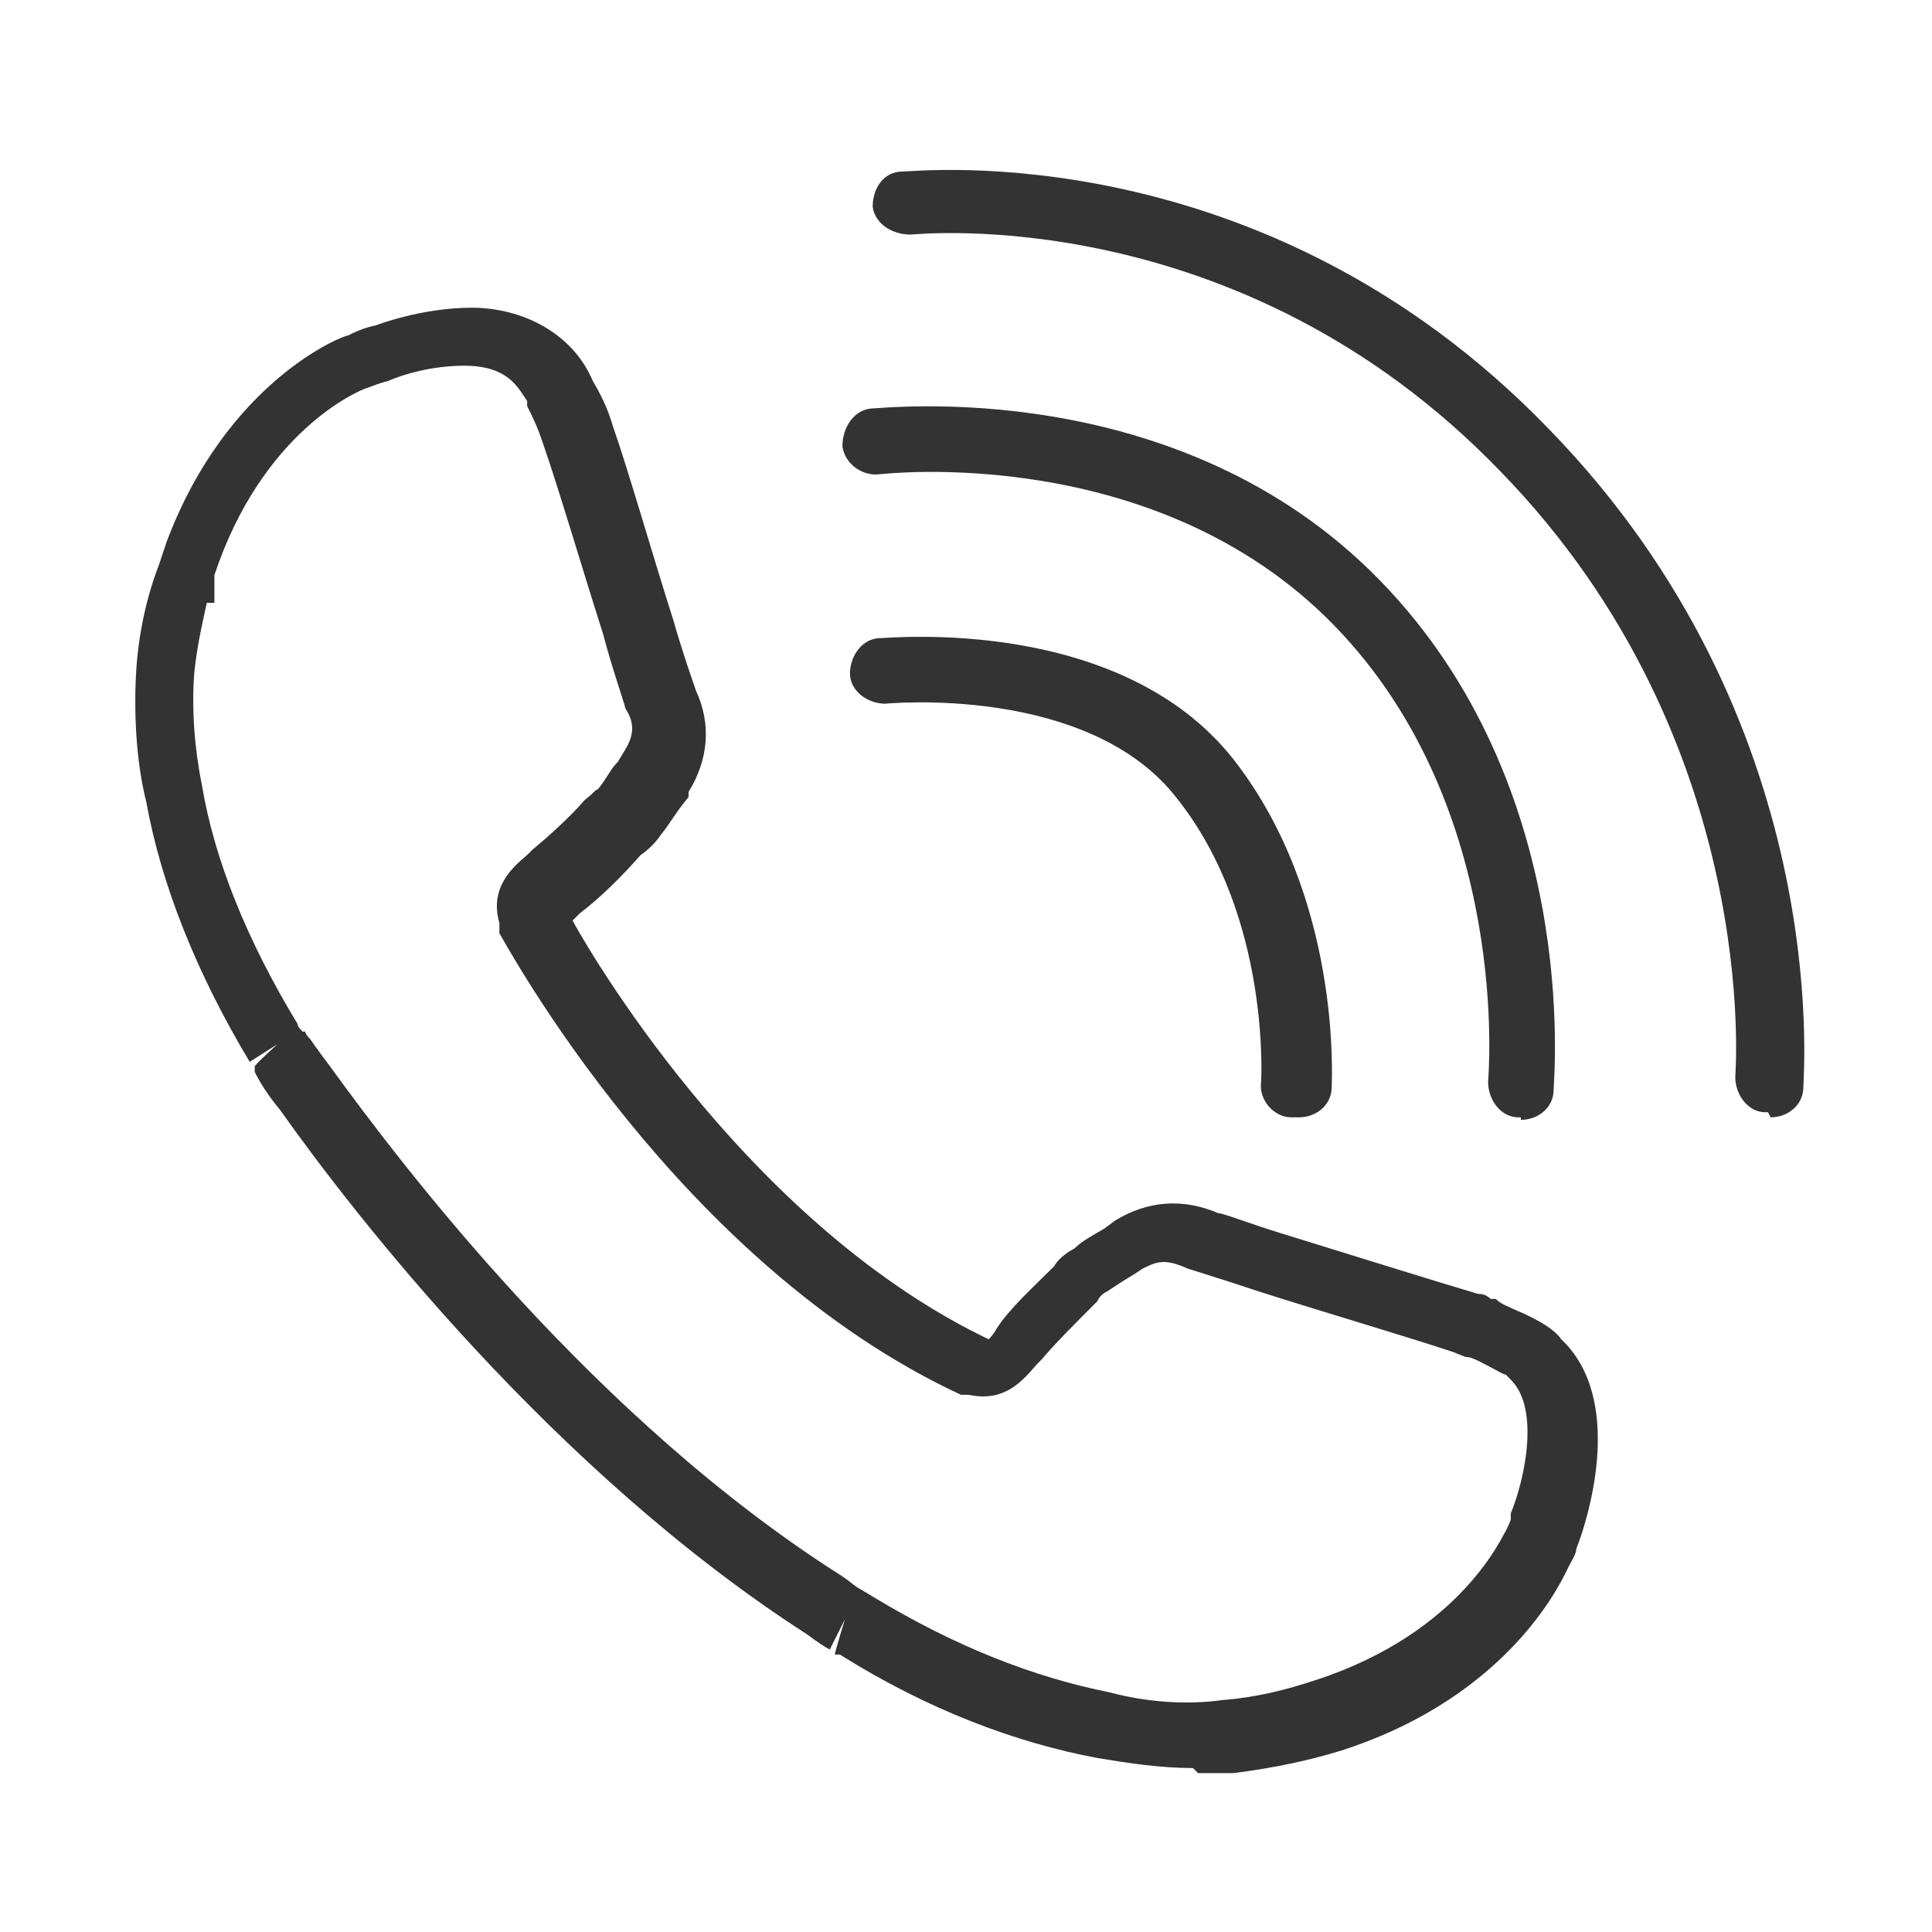
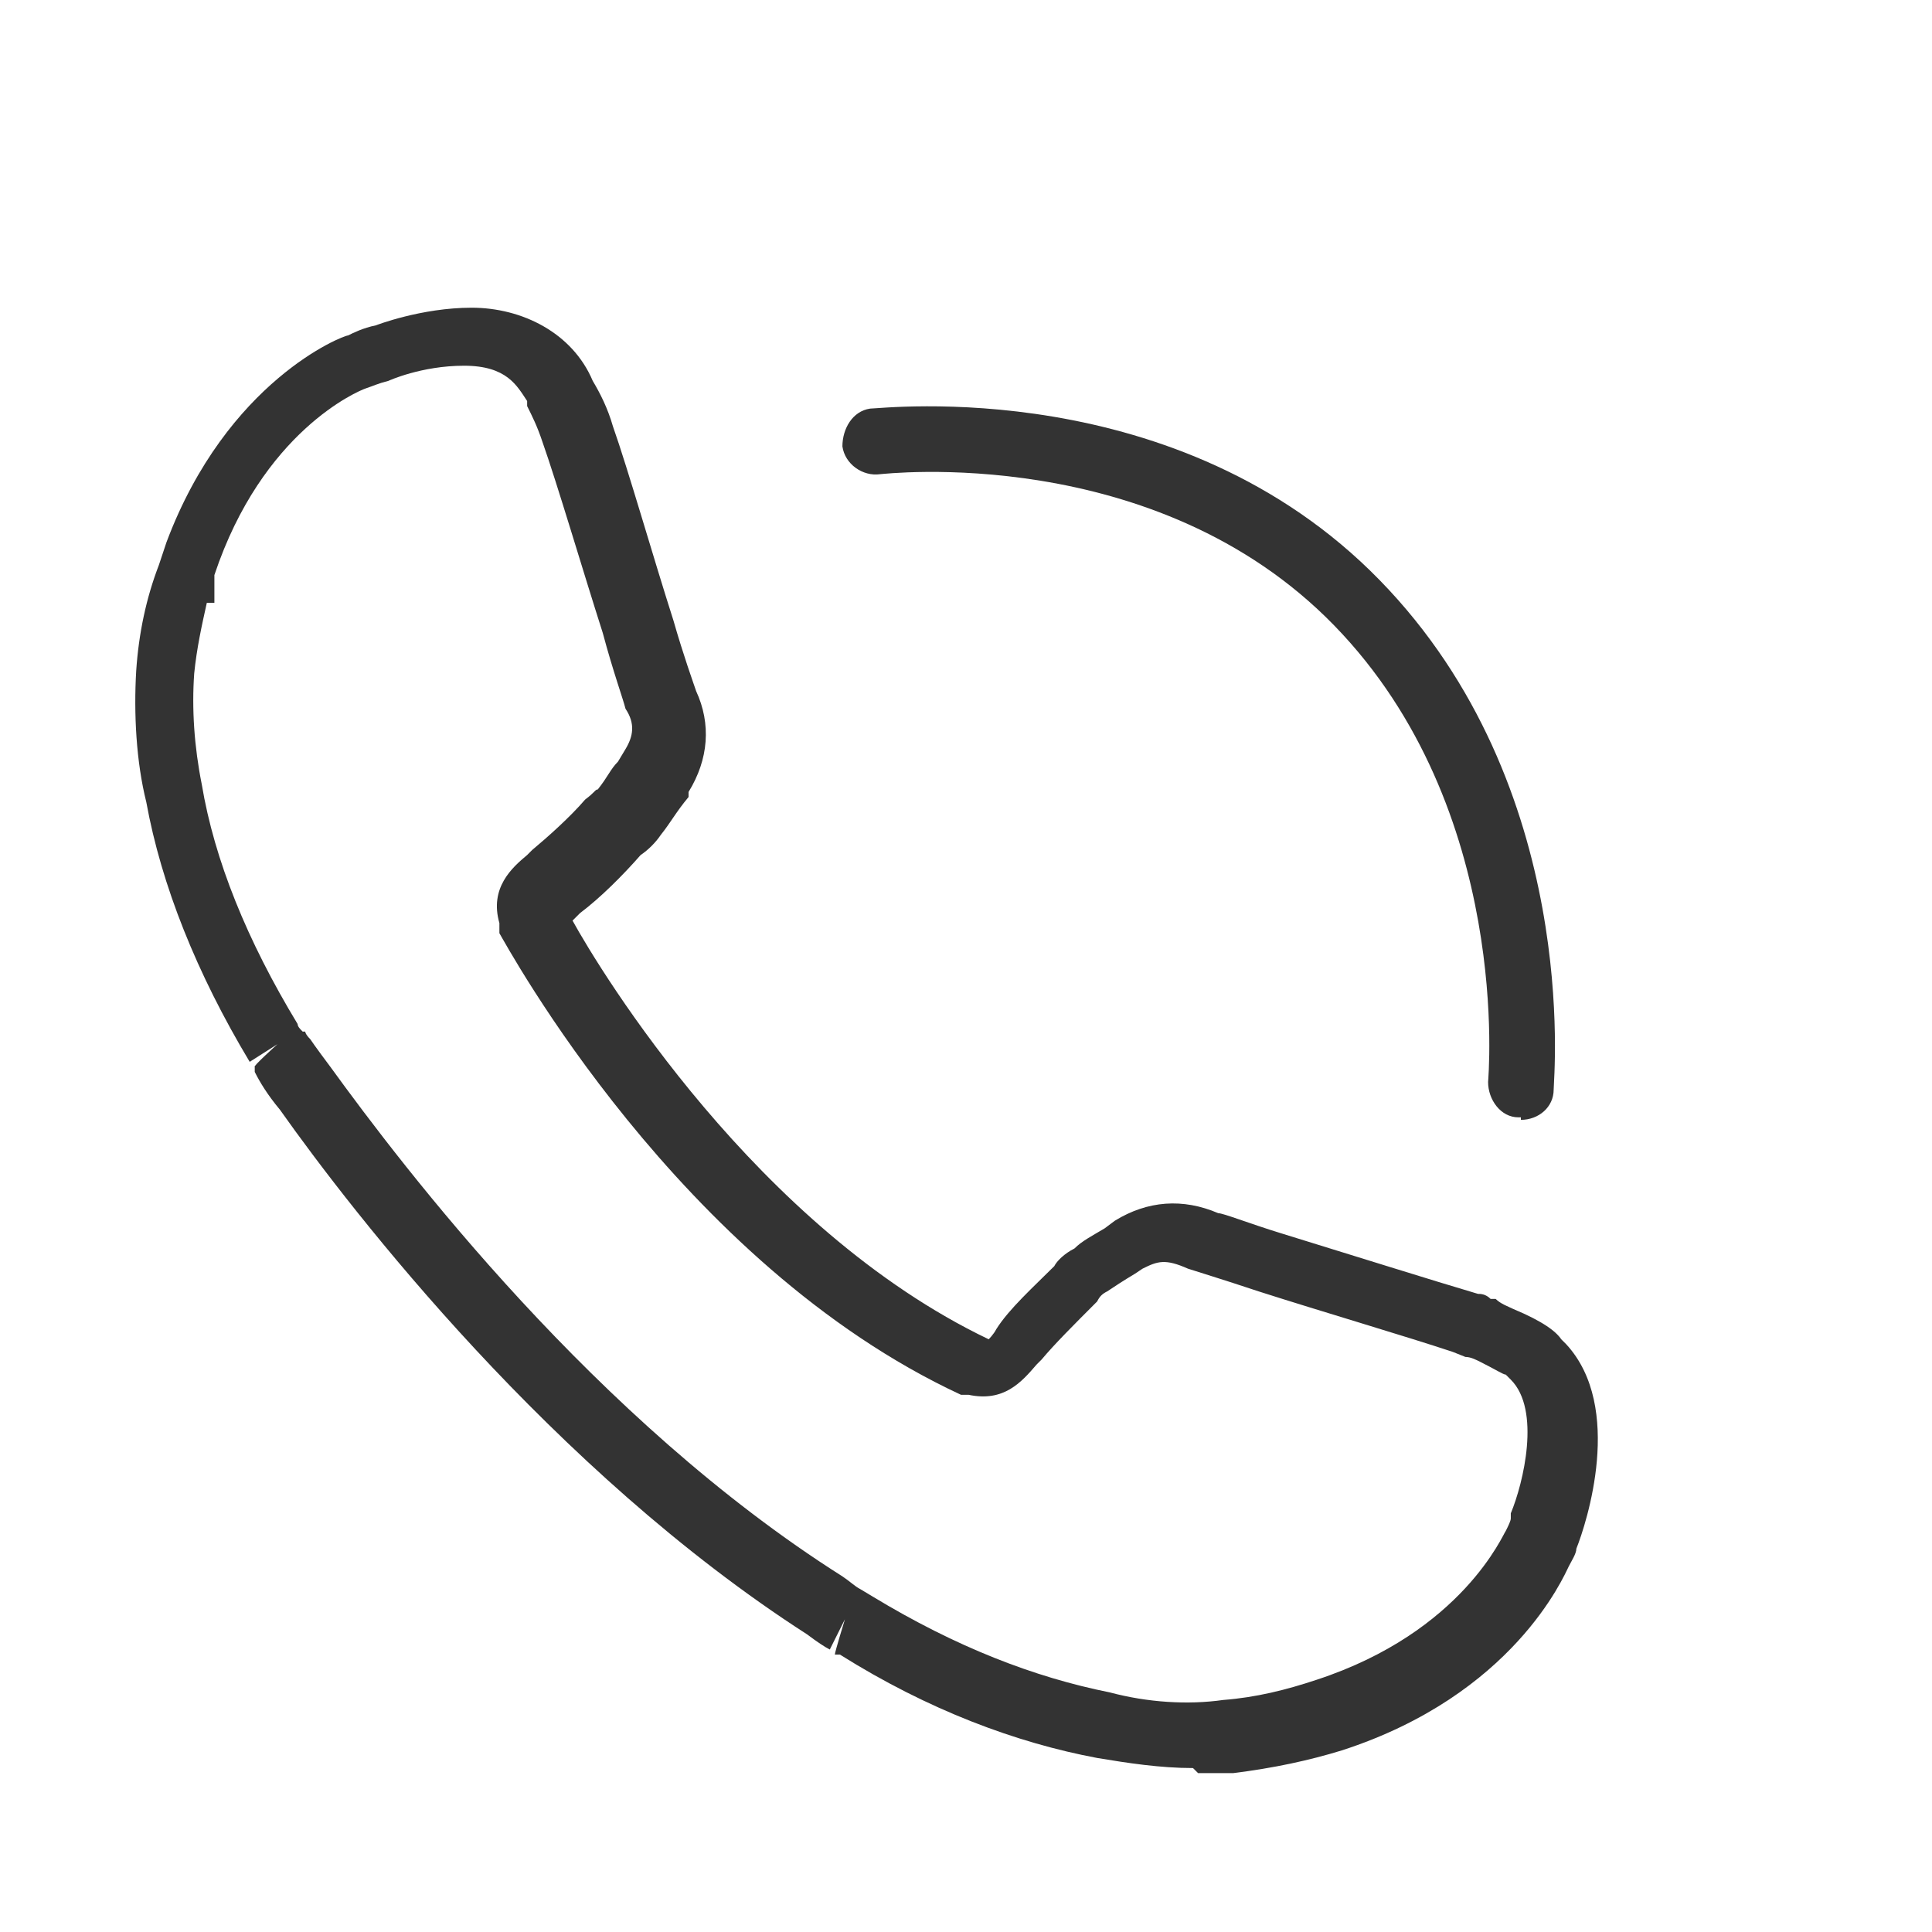
<svg xmlns="http://www.w3.org/2000/svg" version="1.1" viewBox="0 0 76.6 76.6">
  <defs>
    <style>
      .cls-1 {
        fill: #333;
      }
    </style>
  </defs>
  <g>
    <g id="Calque_1">
      <path class="cls-1" d="M47.3,70.1c-1.3,0-2.6-.2-3.8-.4-3.2-.6-6.7-1.9-10.2-4.1h-.2c0-.1.4-1.4.4-1.4l-.6,1.2c-.2-.1-.5-.3-.9-.6-10.1-6.5-18-16.7-20.9-20.8-.5-.6-.8-1.1-1-1.5v-.2c-.1,0,.9-.9.9-.9l-1.1.7c-2.1-3.5-3.5-7-4.1-10.3-.4-1.6-.5-3.5-.4-5.2.1-1.5.4-2.9.9-4.2l.3-.9c2.4-6.4,7-8.2,7.2-8.2.2-.1.6-.3,1.1-.4h0s1.8-.7,3.8-.7,4,1,4.8,2.9c.3.5.6,1.1.8,1.8.6,1.7,1.6,5.2,2.4,7.7.4,1.4.8,2.5.9,2.8.6,1.3.5,2.7-.3,4v.2c-.5.6-.7,1-1.1,1.5-.2.3-.5.6-.8.8-.7.8-1.6,1.7-2.4,2.3,0,0-.2.2-.3.3,1.1,2,7.3,12.2,16.5,16.6,0,0,.2-.2.3-.4.5-.8,1.5-1.7,2.3-2.5.1-.2.4-.5.8-.7.3-.3.7-.5,1.2-.8l.4-.3c1.3-.8,2.7-.9,4.1-.3.2,0,1.2.4,2.5.8,2.6.8,6.1,1.9,7.8,2.4.1,0,.3,0,.5.2h.2c.2.2.5.3.7.4,1.2.5,1.7.9,1.9,1.2l.2.2c2.3,2.5.8,7.1.4,8.1h0c0,.2-.2.5-.3.7-.2.4-2.2,5.1-9,7.3-1.3.4-2.7.7-4.3.9-.5,0-.9,0-1.4,0h0ZM12.1,40.9s0,.1.2.3c0,0,.2.3.8,1.1,2.9,4,10.5,14,20.3,20.2.3.2.5.4.7.5l.5.3c3.3,2,6.4,3.2,9.4,3.8,1.5.4,3.1.5,4.5.3,1.3-.1,2.5-.4,3.7-.8,5.8-1.9,7.4-5.8,7.5-5.9.1-.2.2-.4.2-.5v-.2c.5-1.2,1.2-4.1,0-5.3l-.2-.2c-.1,0-.4-.2-1-.5-.2-.1-.4-.2-.6-.2l-.5-.2c-1.8-.6-5.2-1.6-7.7-2.4-1.5-.5-2.5-.8-2.8-.9-.9-.4-1.2-.3-1.8,0l-.3.2c-.5.3-.8.5-1.1.7-.2.1-.3.2-.4.4-.9.9-1.7,1.7-2.2,2.3l-.2.2c-.6.7-1.3,1.5-2.7,1.2h-.3c-11.2-5.2-18-17.8-18.3-18.3v-.4c-.4-1.4.5-2.2,1.1-2.7l.2-.2c.6-.5,1.5-1.3,2.1-2,.4-.3.4-.4.5-.4.4-.5.5-.8.8-1.1l.3-.5c.3-.5.4-1,0-1.6-.1-.4-.5-1.5-.9-3-.8-2.5-1.8-5.9-2.4-7.6-.2-.6-.4-1-.6-1.4v-.2c-.4-.6-.8-1.4-2.5-1.4s-3,.6-3,.6c-.4.1-.6.2-.9.3-.3.1-4.1,1.7-6,7.4v1.1h-.3c-.2.9-.4,1.8-.5,2.8-.1,1.4,0,2.9.3,4.4.5,3,1.8,6.2,3.8,9.5,0,.1.1.2.2.3h0Z" />
-       <path class="cls-1" d="M70.1,44.1h-.1c-.7,0-1.2-.7-1.2-1.4,0-.1,1.1-13.3-9.3-24-10.4-10.8-23.2-9.4-23.4-9.4-.7,0-1.4-.4-1.5-1.1,0-.7.4-1.4,1.2-1.4.6,0,14.3-1.5,25.6,10.2,11.3,11.6,10.1,25.5,10.1,26.1,0,.7-.6,1.2-1.3,1.2h0Z" />
      <path class="cls-1" d="M60.3,44.3h-.1c-.7,0-1.2-.7-1.2-1.4,0-.1,1-10.8-6.1-18.1-7.1-7.3-17.9-6-18-6-.7.1-1.4-.4-1.5-1.1,0-.7.4-1.4,1.1-1.5.5,0,12.2-1.4,20.2,6.8,8,8.2,6.9,19.7,6.9,20.2,0,.7-.6,1.2-1.3,1.2h0Z" />
-       <path class="cls-1" d="M51.2,44.3h0c-.7,0-1.3-.7-1.2-1.4,0,0,.4-6.5-3.3-11.2-3.5-4.6-11.6-3.8-11.6-3.8-.7,0-1.4-.5-1.4-1.2s.5-1.4,1.2-1.4c.4,0,9.5-.9,14,4.8,4.3,5.5,3.9,12.7,3.9,13,0,.7-.6,1.2-1.3,1.2h0Z" />
    </g>
  </g>
</svg>